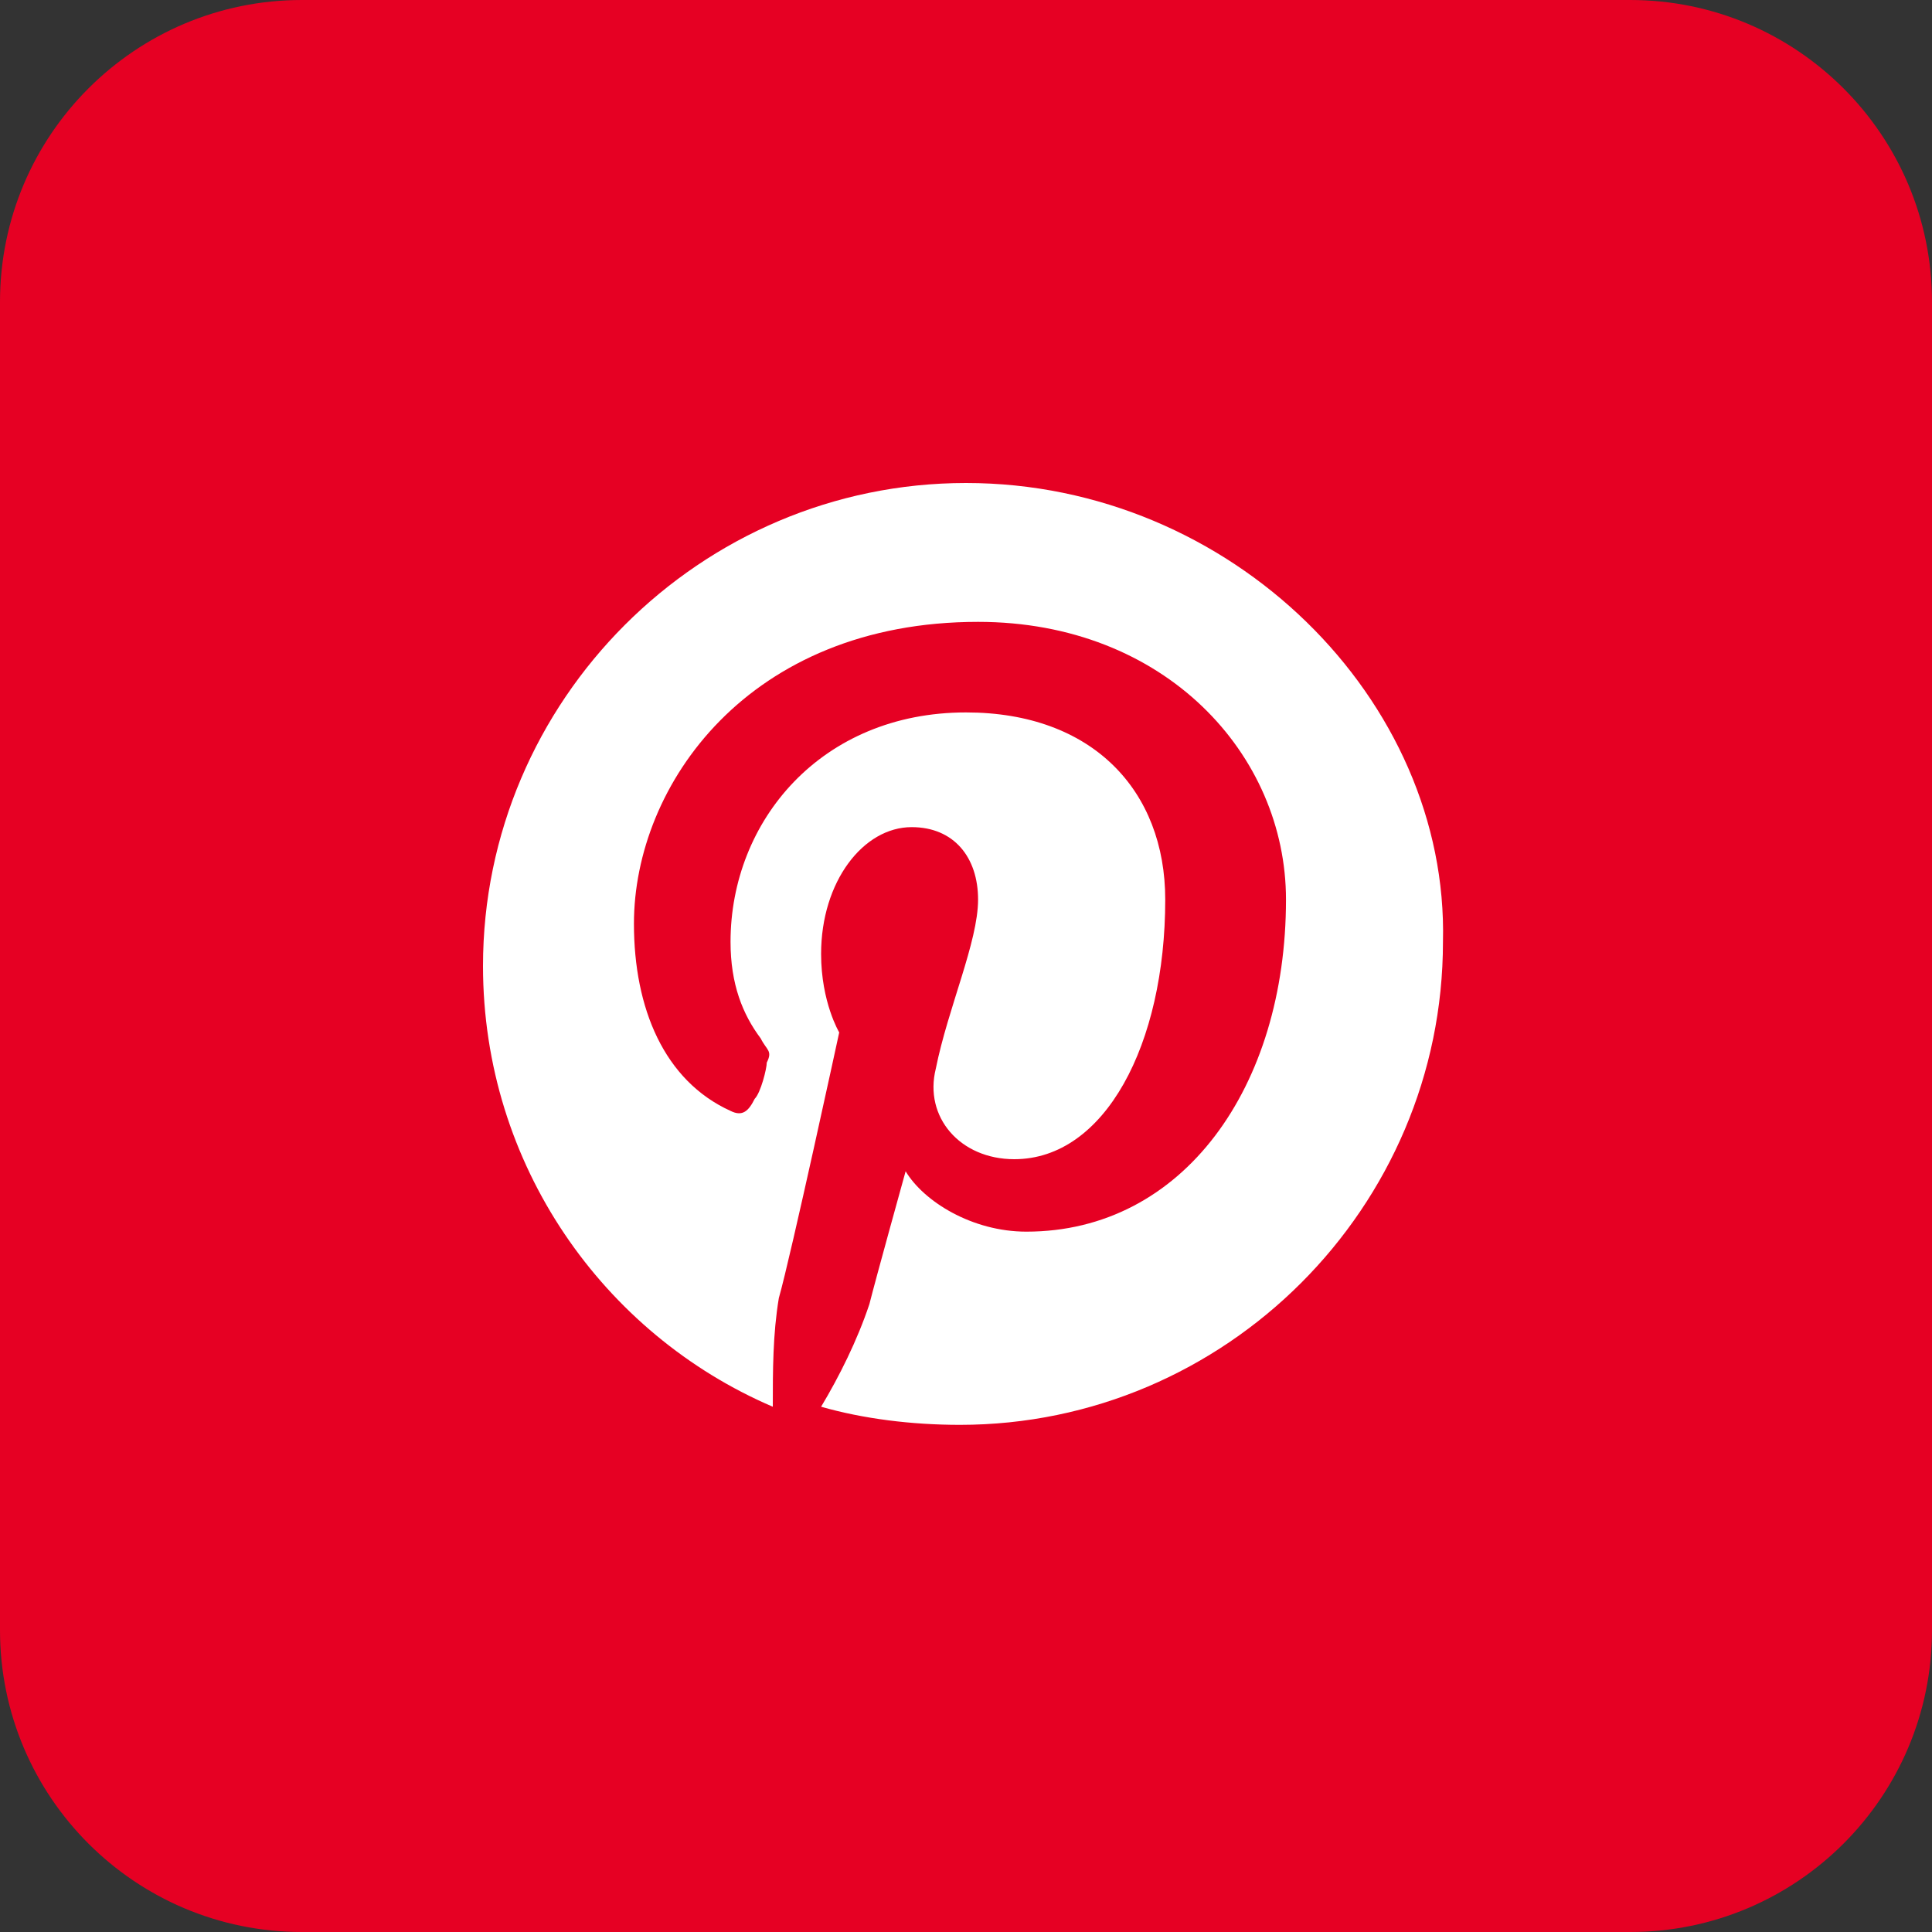
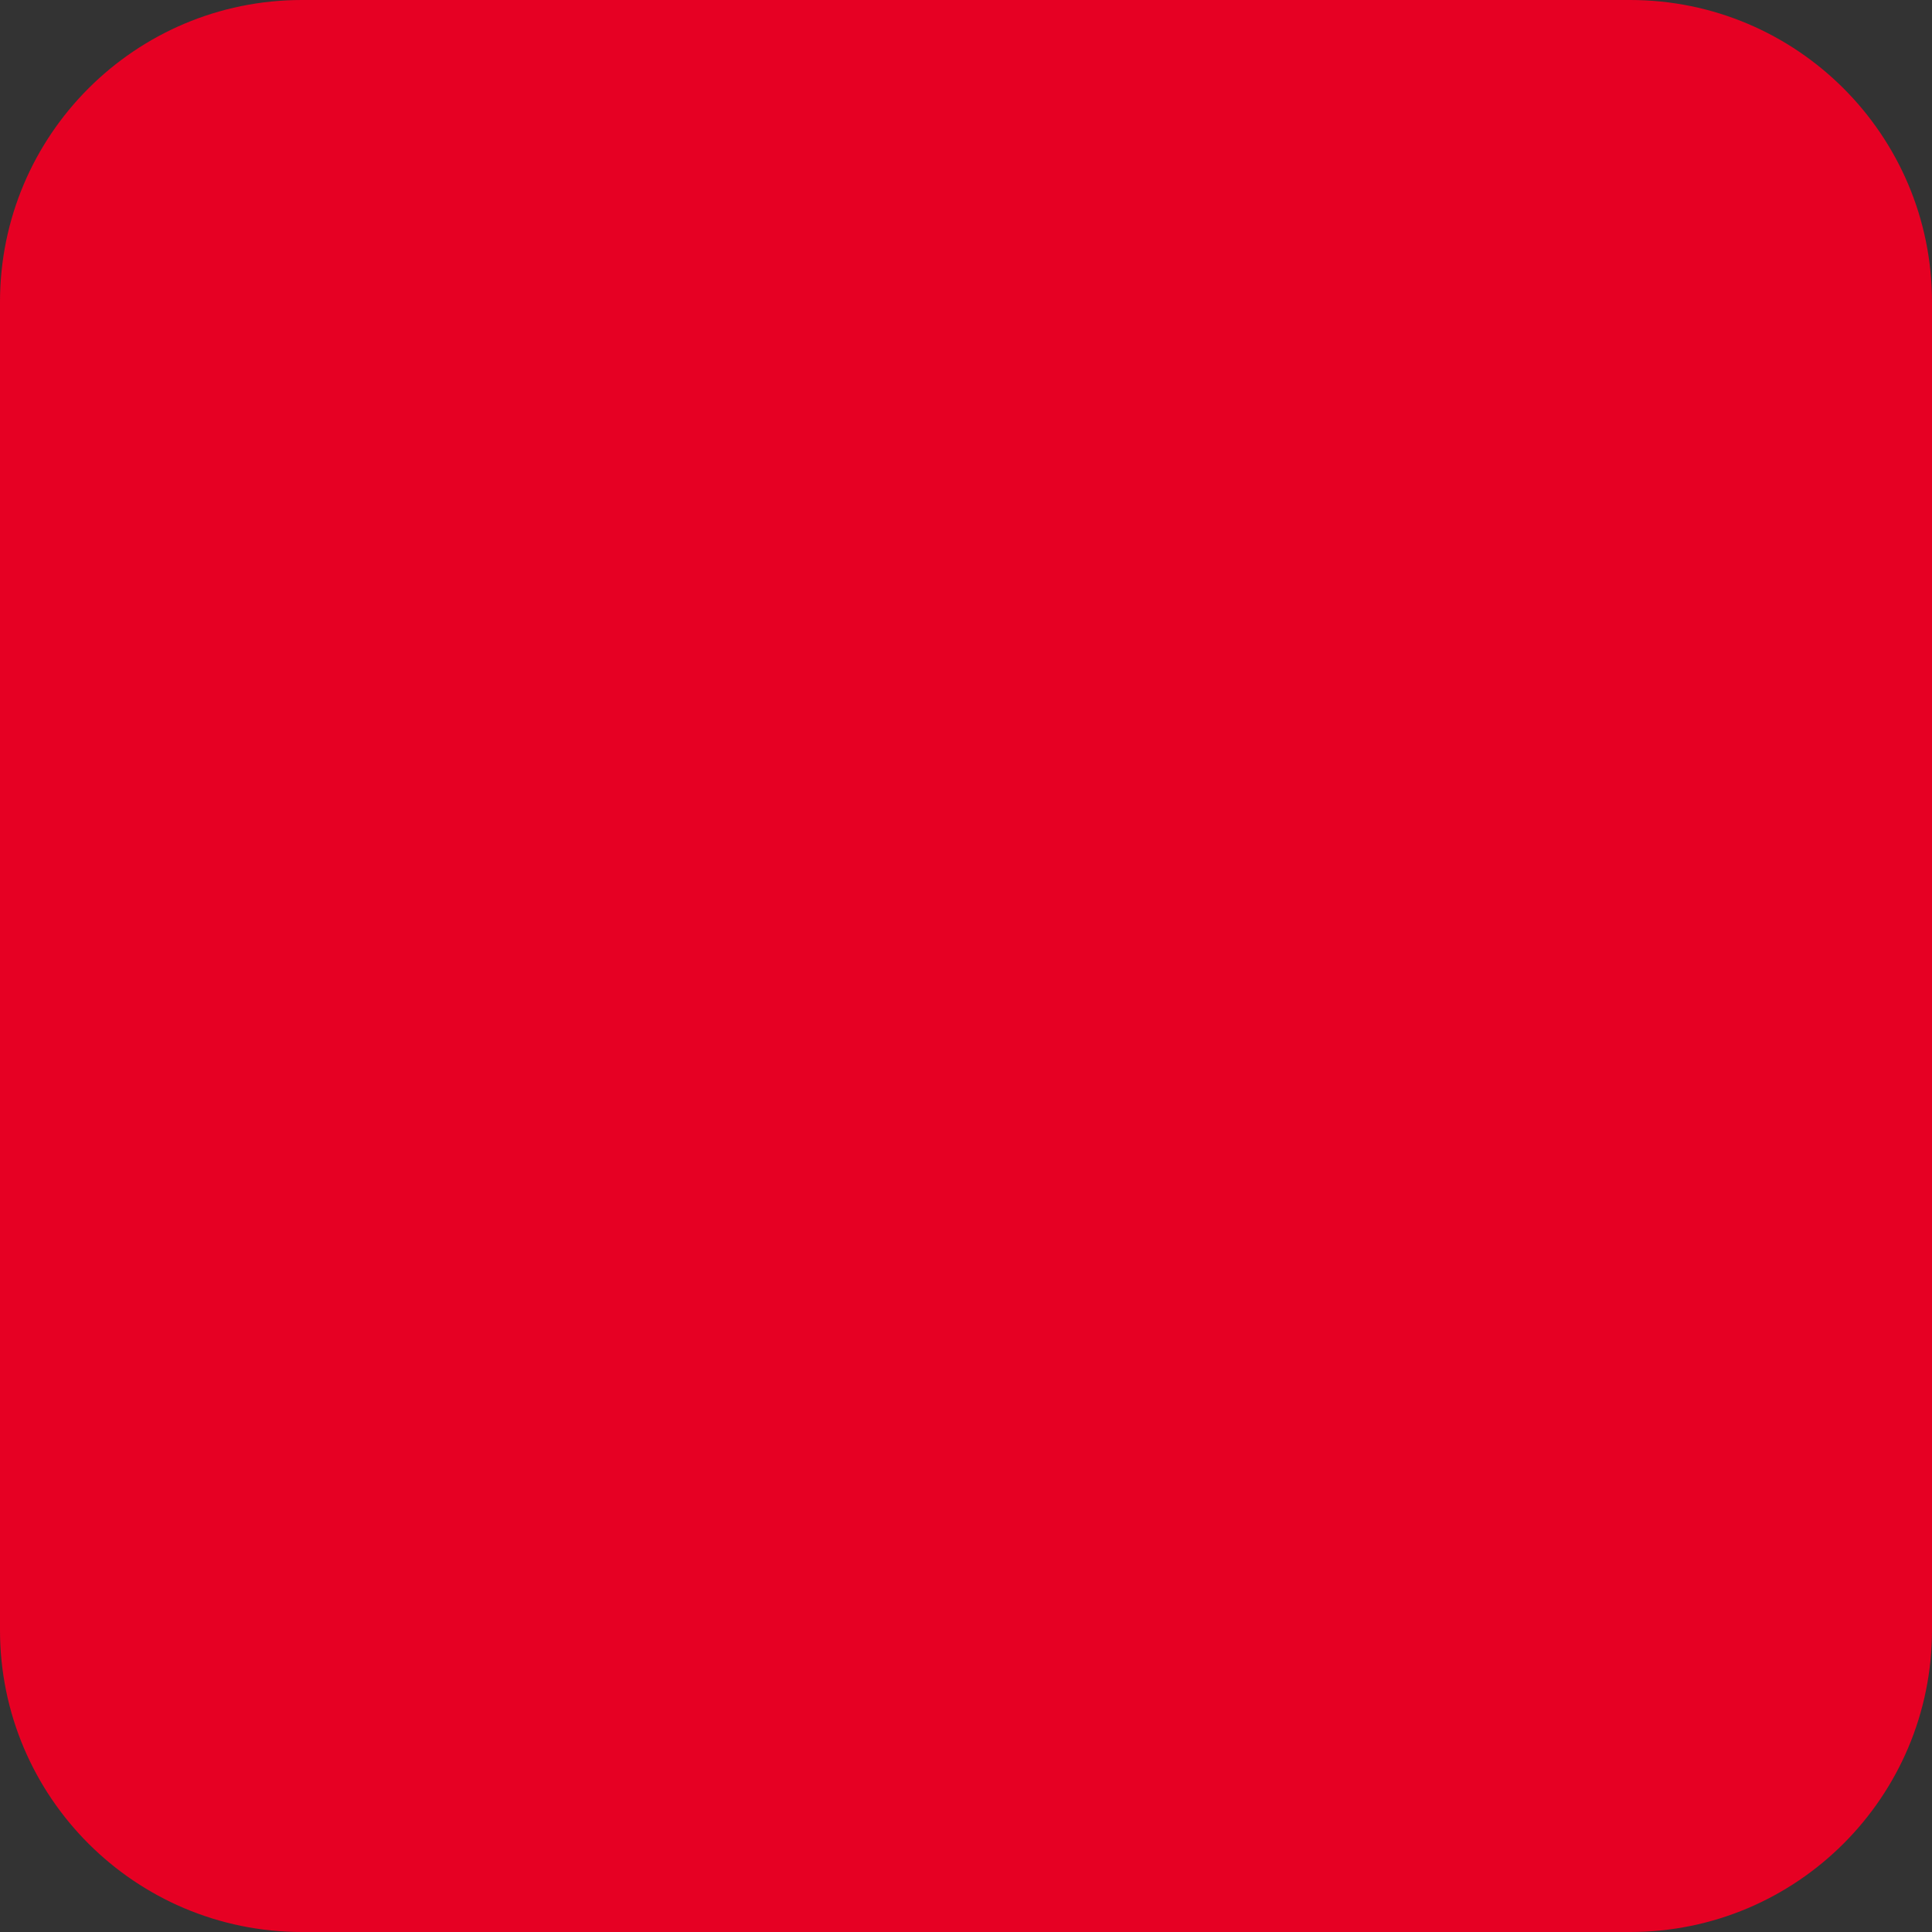
<svg xmlns="http://www.w3.org/2000/svg" width="32" height="32" viewBox="0 0 32 32" fill="none">
  <rect x="0" y="0" width="32" height="32" fill="#333333" stroke="none" />
  <path d="M27 0H5C2.239 0 0 2.239 0 5V27C0 29.761 2.239 32 5 32H27C29.761 32 32 29.761 32 27V5C32 2.239 29.761 0 27 0Z" fill="#E60023" />
-   <path d="M16 8C11.6 8 8 11.6 8 16C8 19.3 10 22.1 12.8 23.3C12.8 22.7 12.8 22.1 12.9 21.5C13.1 20.8 13.9 17.1 13.9 17.1C13.9 17.1 13.6 16.6 13.6 15.8C13.6 14.6 14.3 13.7 15.1 13.7C15.8 13.7 16.2 14.2 16.2 14.9C16.2 15.6 15.7 16.7 15.5 17.7C15.3 18.5 15.9 19.2 16.8 19.2C18.3 19.2 19.3 17.3 19.3 14.9C19.3 13.1 18.1 11.8 16 11.8C13.6 11.8 12.1 13.6 12.1 15.6C12.1 16.3 12.3 16.8 12.6 17.2C12.7 17.4 12.8 17.4 12.7 17.6C12.7 17.7 12.6 18.1 12.5 18.2C12.4 18.4 12.3 18.5 12.1 18.4C11 17.9 10.5 16.7 10.5 15.3C10.5 13 12.4 10.3 16.2 10.3C19.3 10.3 21.3 12.5 21.3 14.9C21.3 18 19.6 20.4 17 20.4C16.1 20.4 15.3 19.9 15 19.4C15 19.4 14.5 21.2 14.4 21.6C14.2 22.2 13.9 22.8 13.6 23.3C14.3 23.5 15.1 23.6 15.9 23.6C20.3 23.6 23.9 20 23.9 15.6C24 11.6 20.4 8 16 8Z" fill="white" />
</svg>